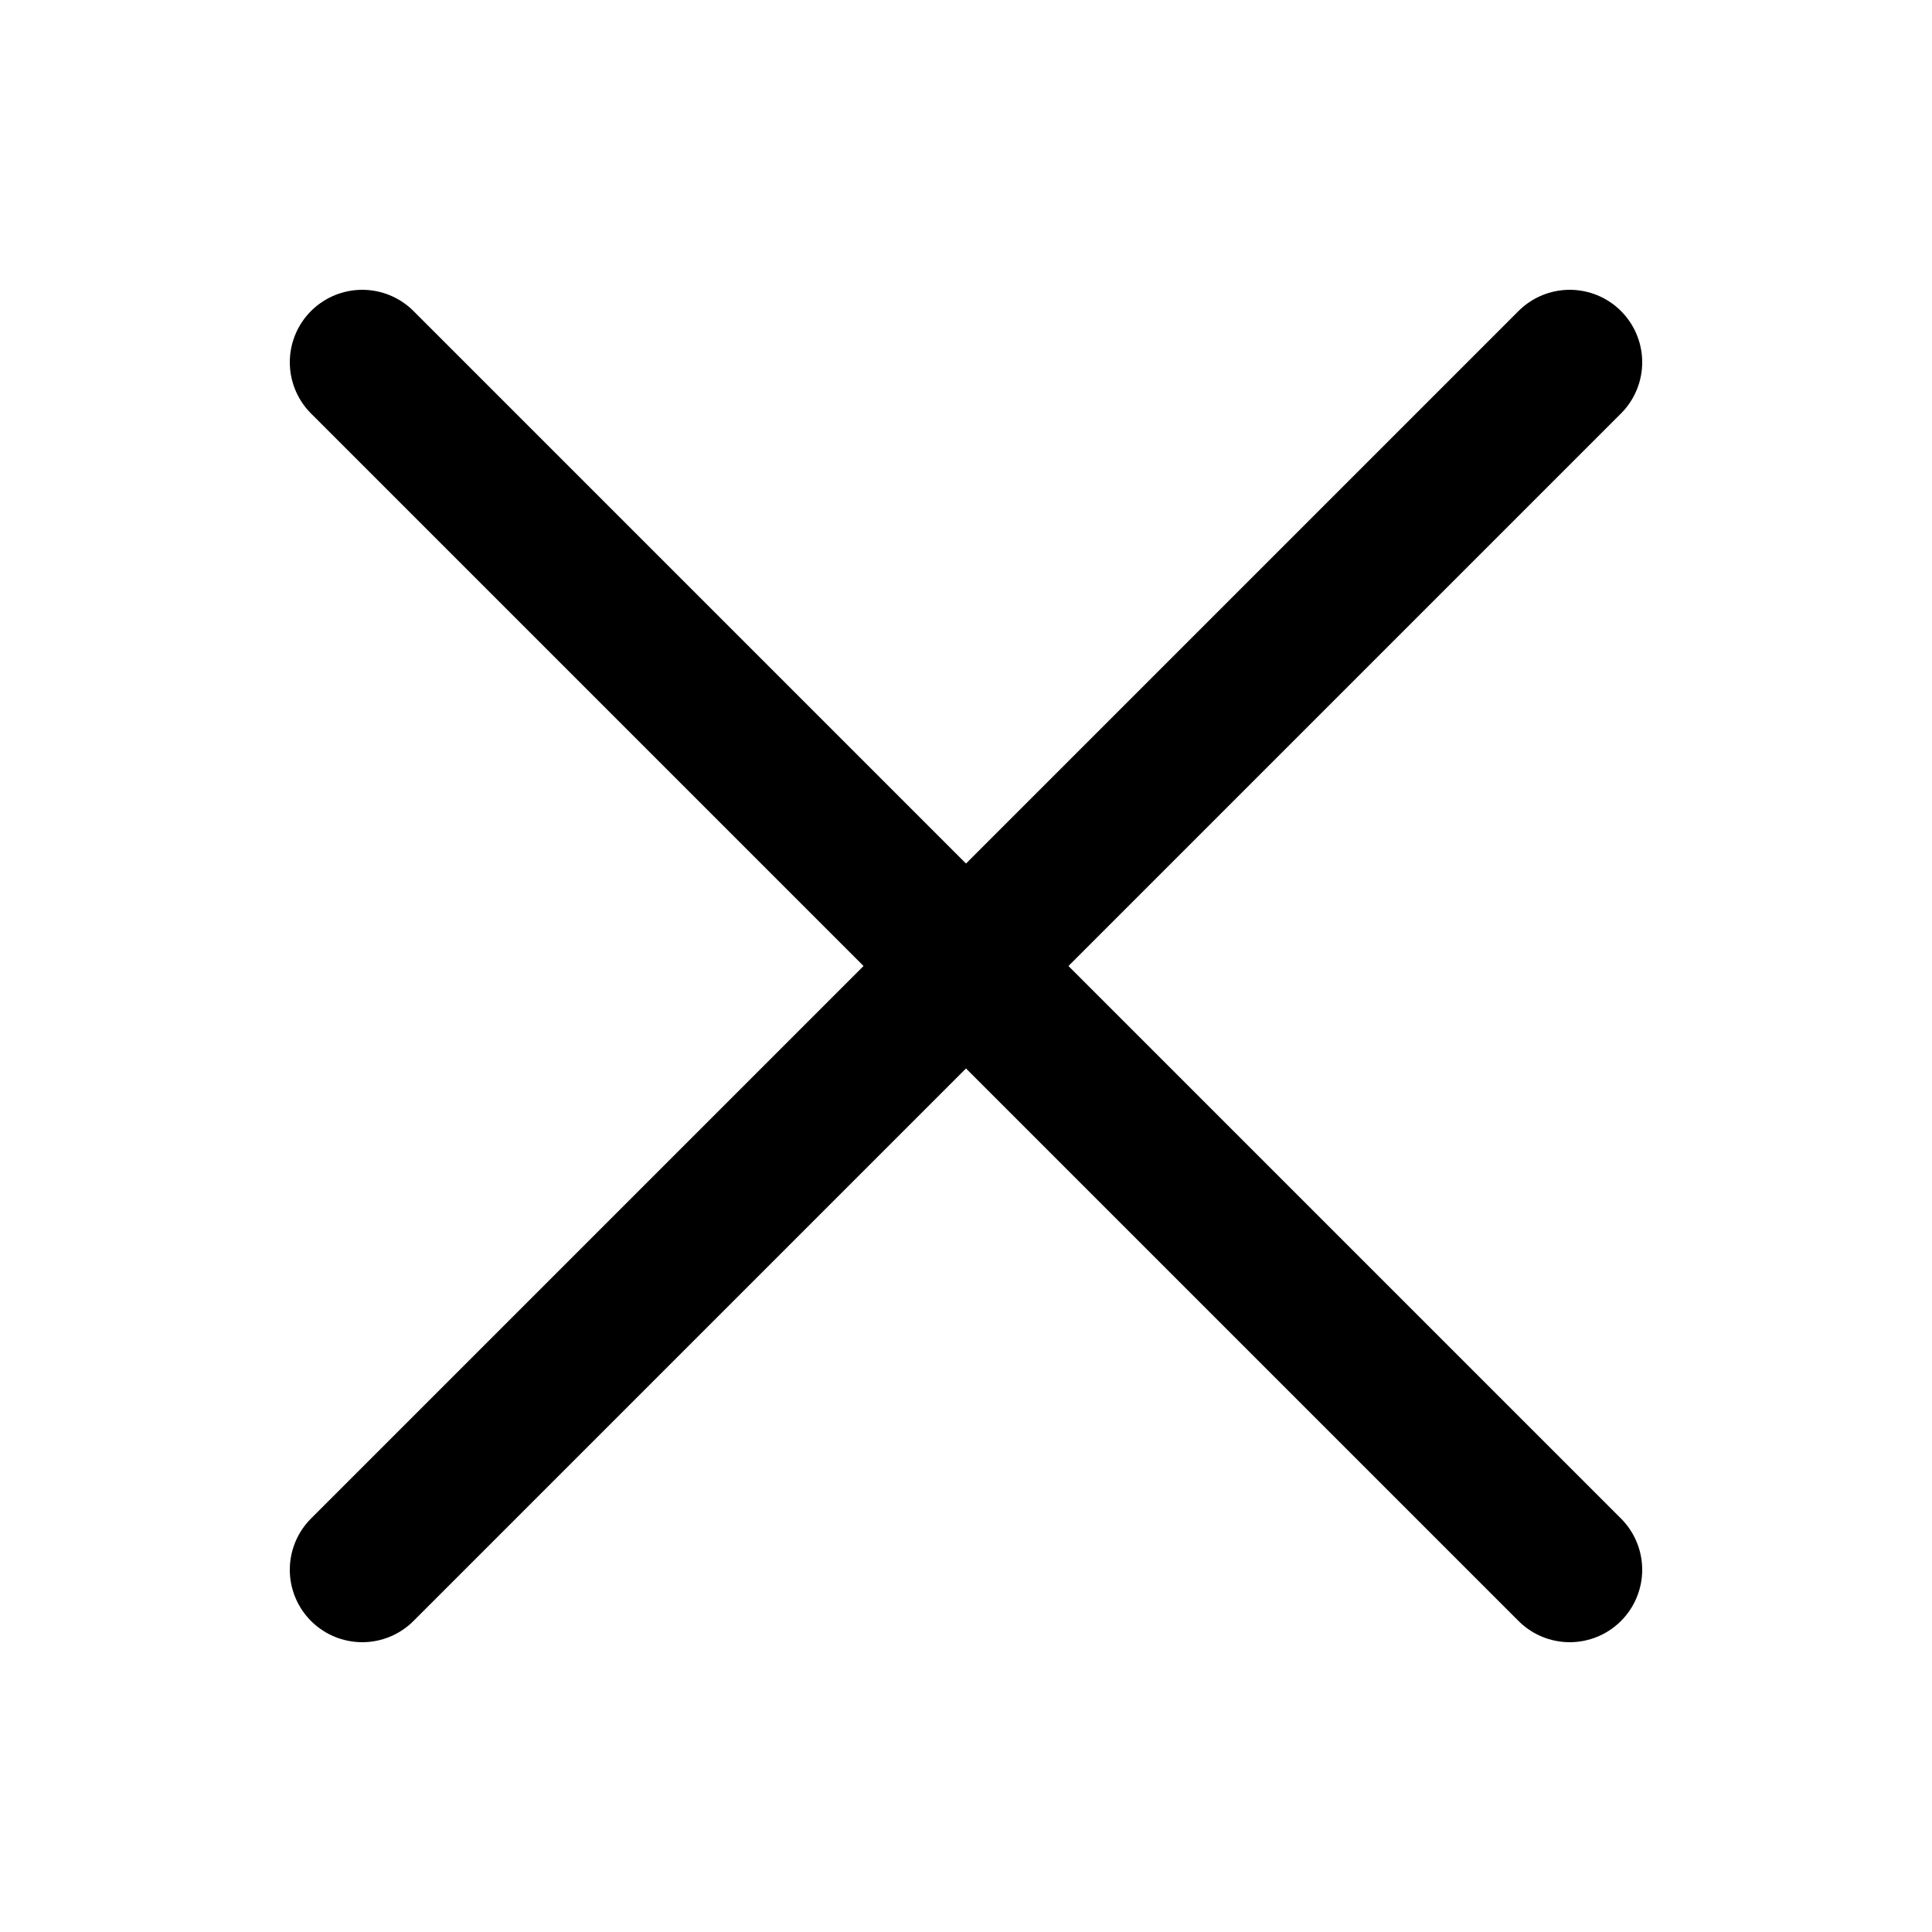
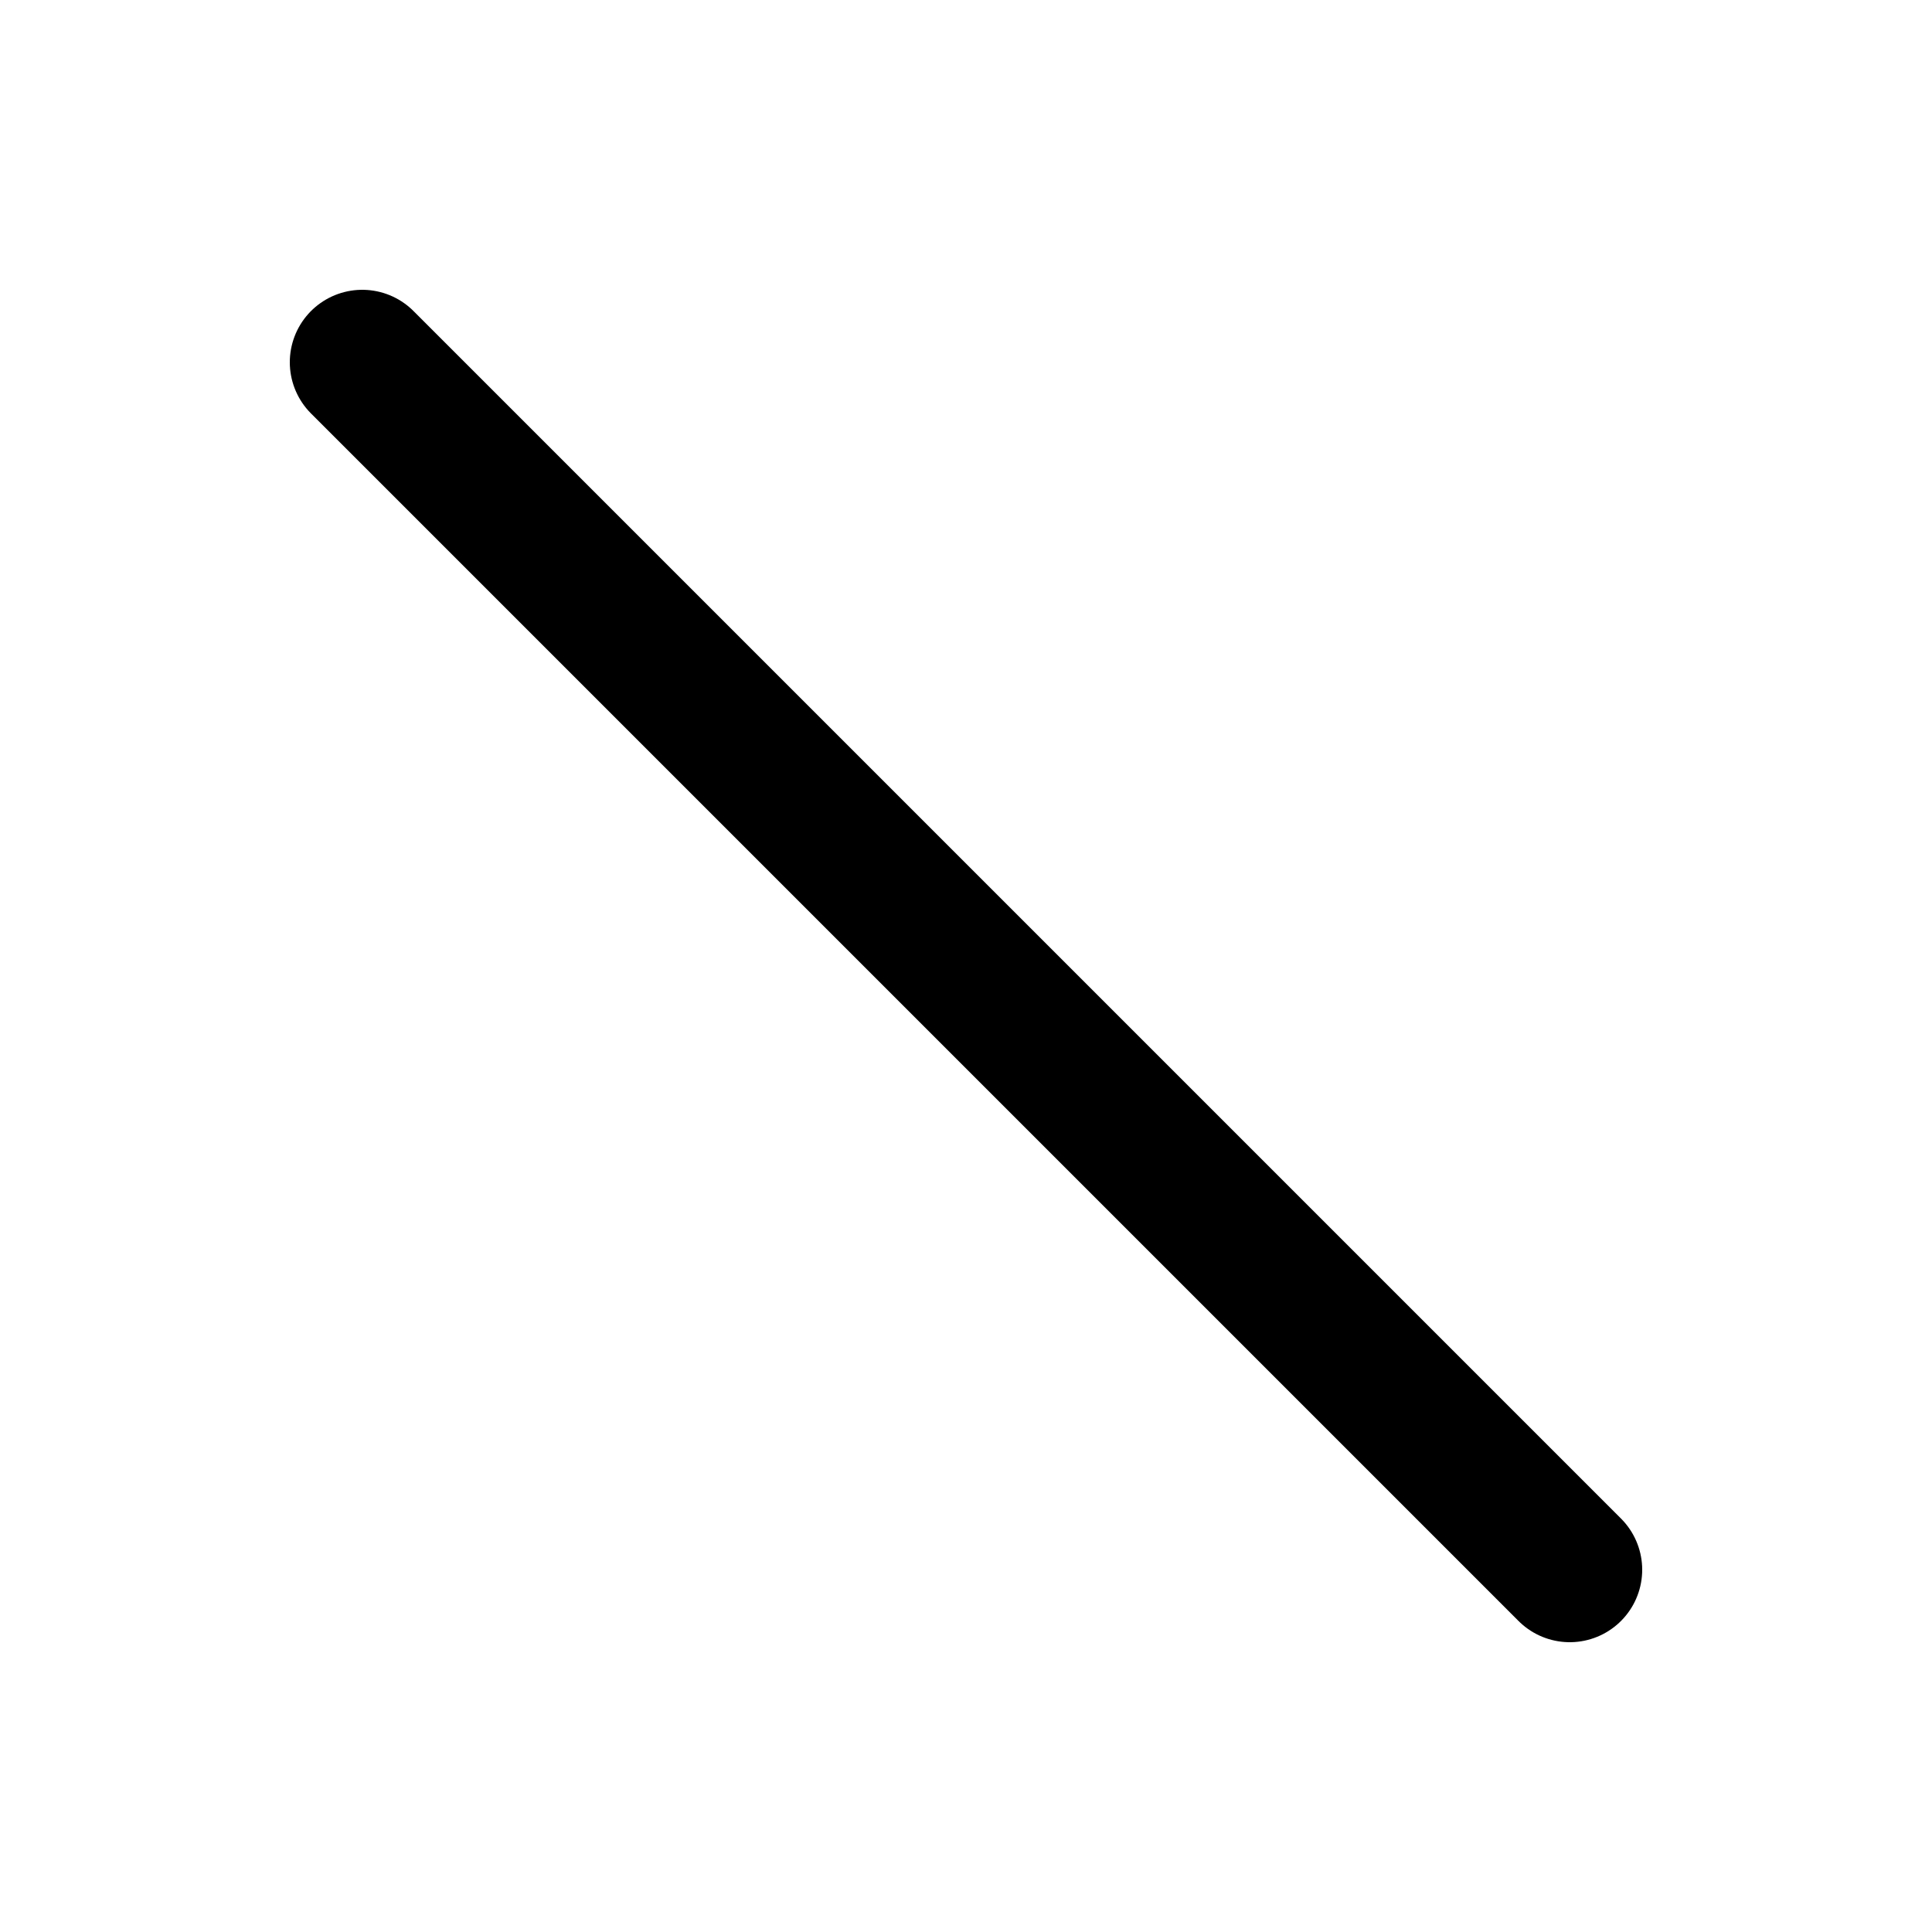
<svg xmlns="http://www.w3.org/2000/svg" width="24" height="24" viewBox="0 0 24 24" fill="none">
-   <path d="M19.5 4.5L4.5 19.5" stroke="black" stroke-width="1.8" stroke-linecap="round" stroke-linejoin="round" />
  <path d="M4.5 4.5L19.5 19.5" stroke="black" stroke-width="1.8" stroke-linecap="round" stroke-linejoin="round" />
</svg>